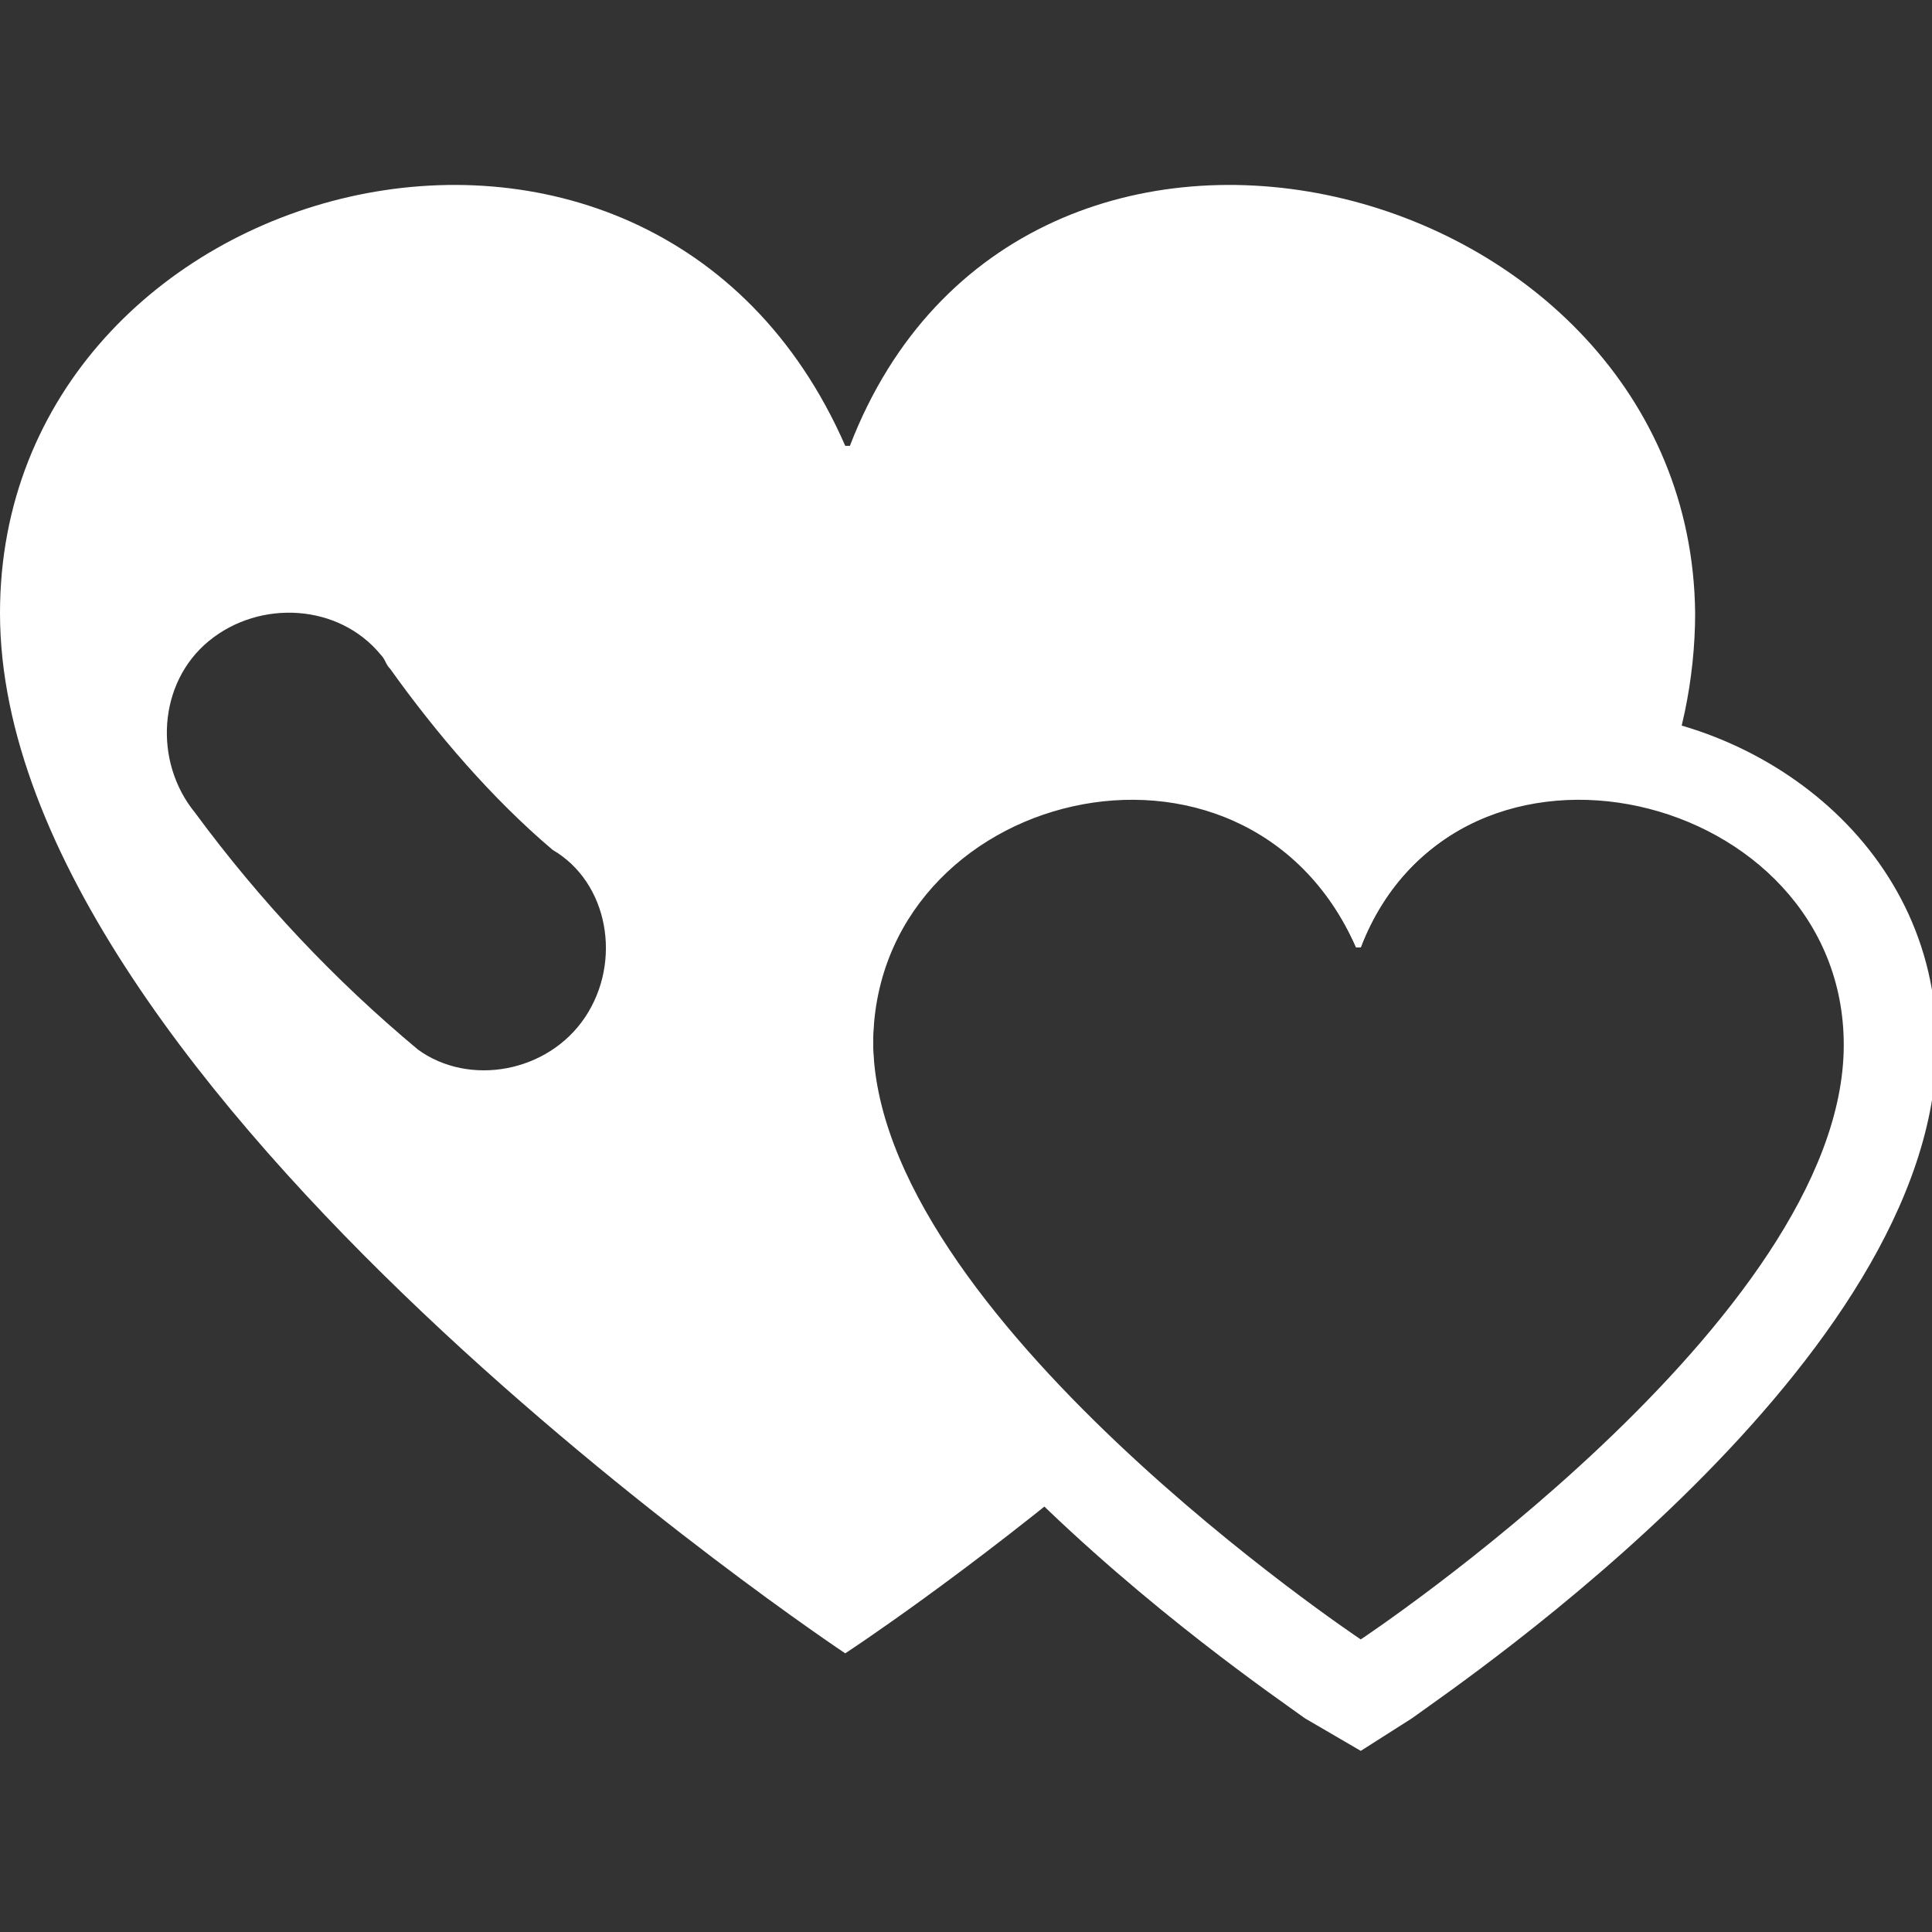
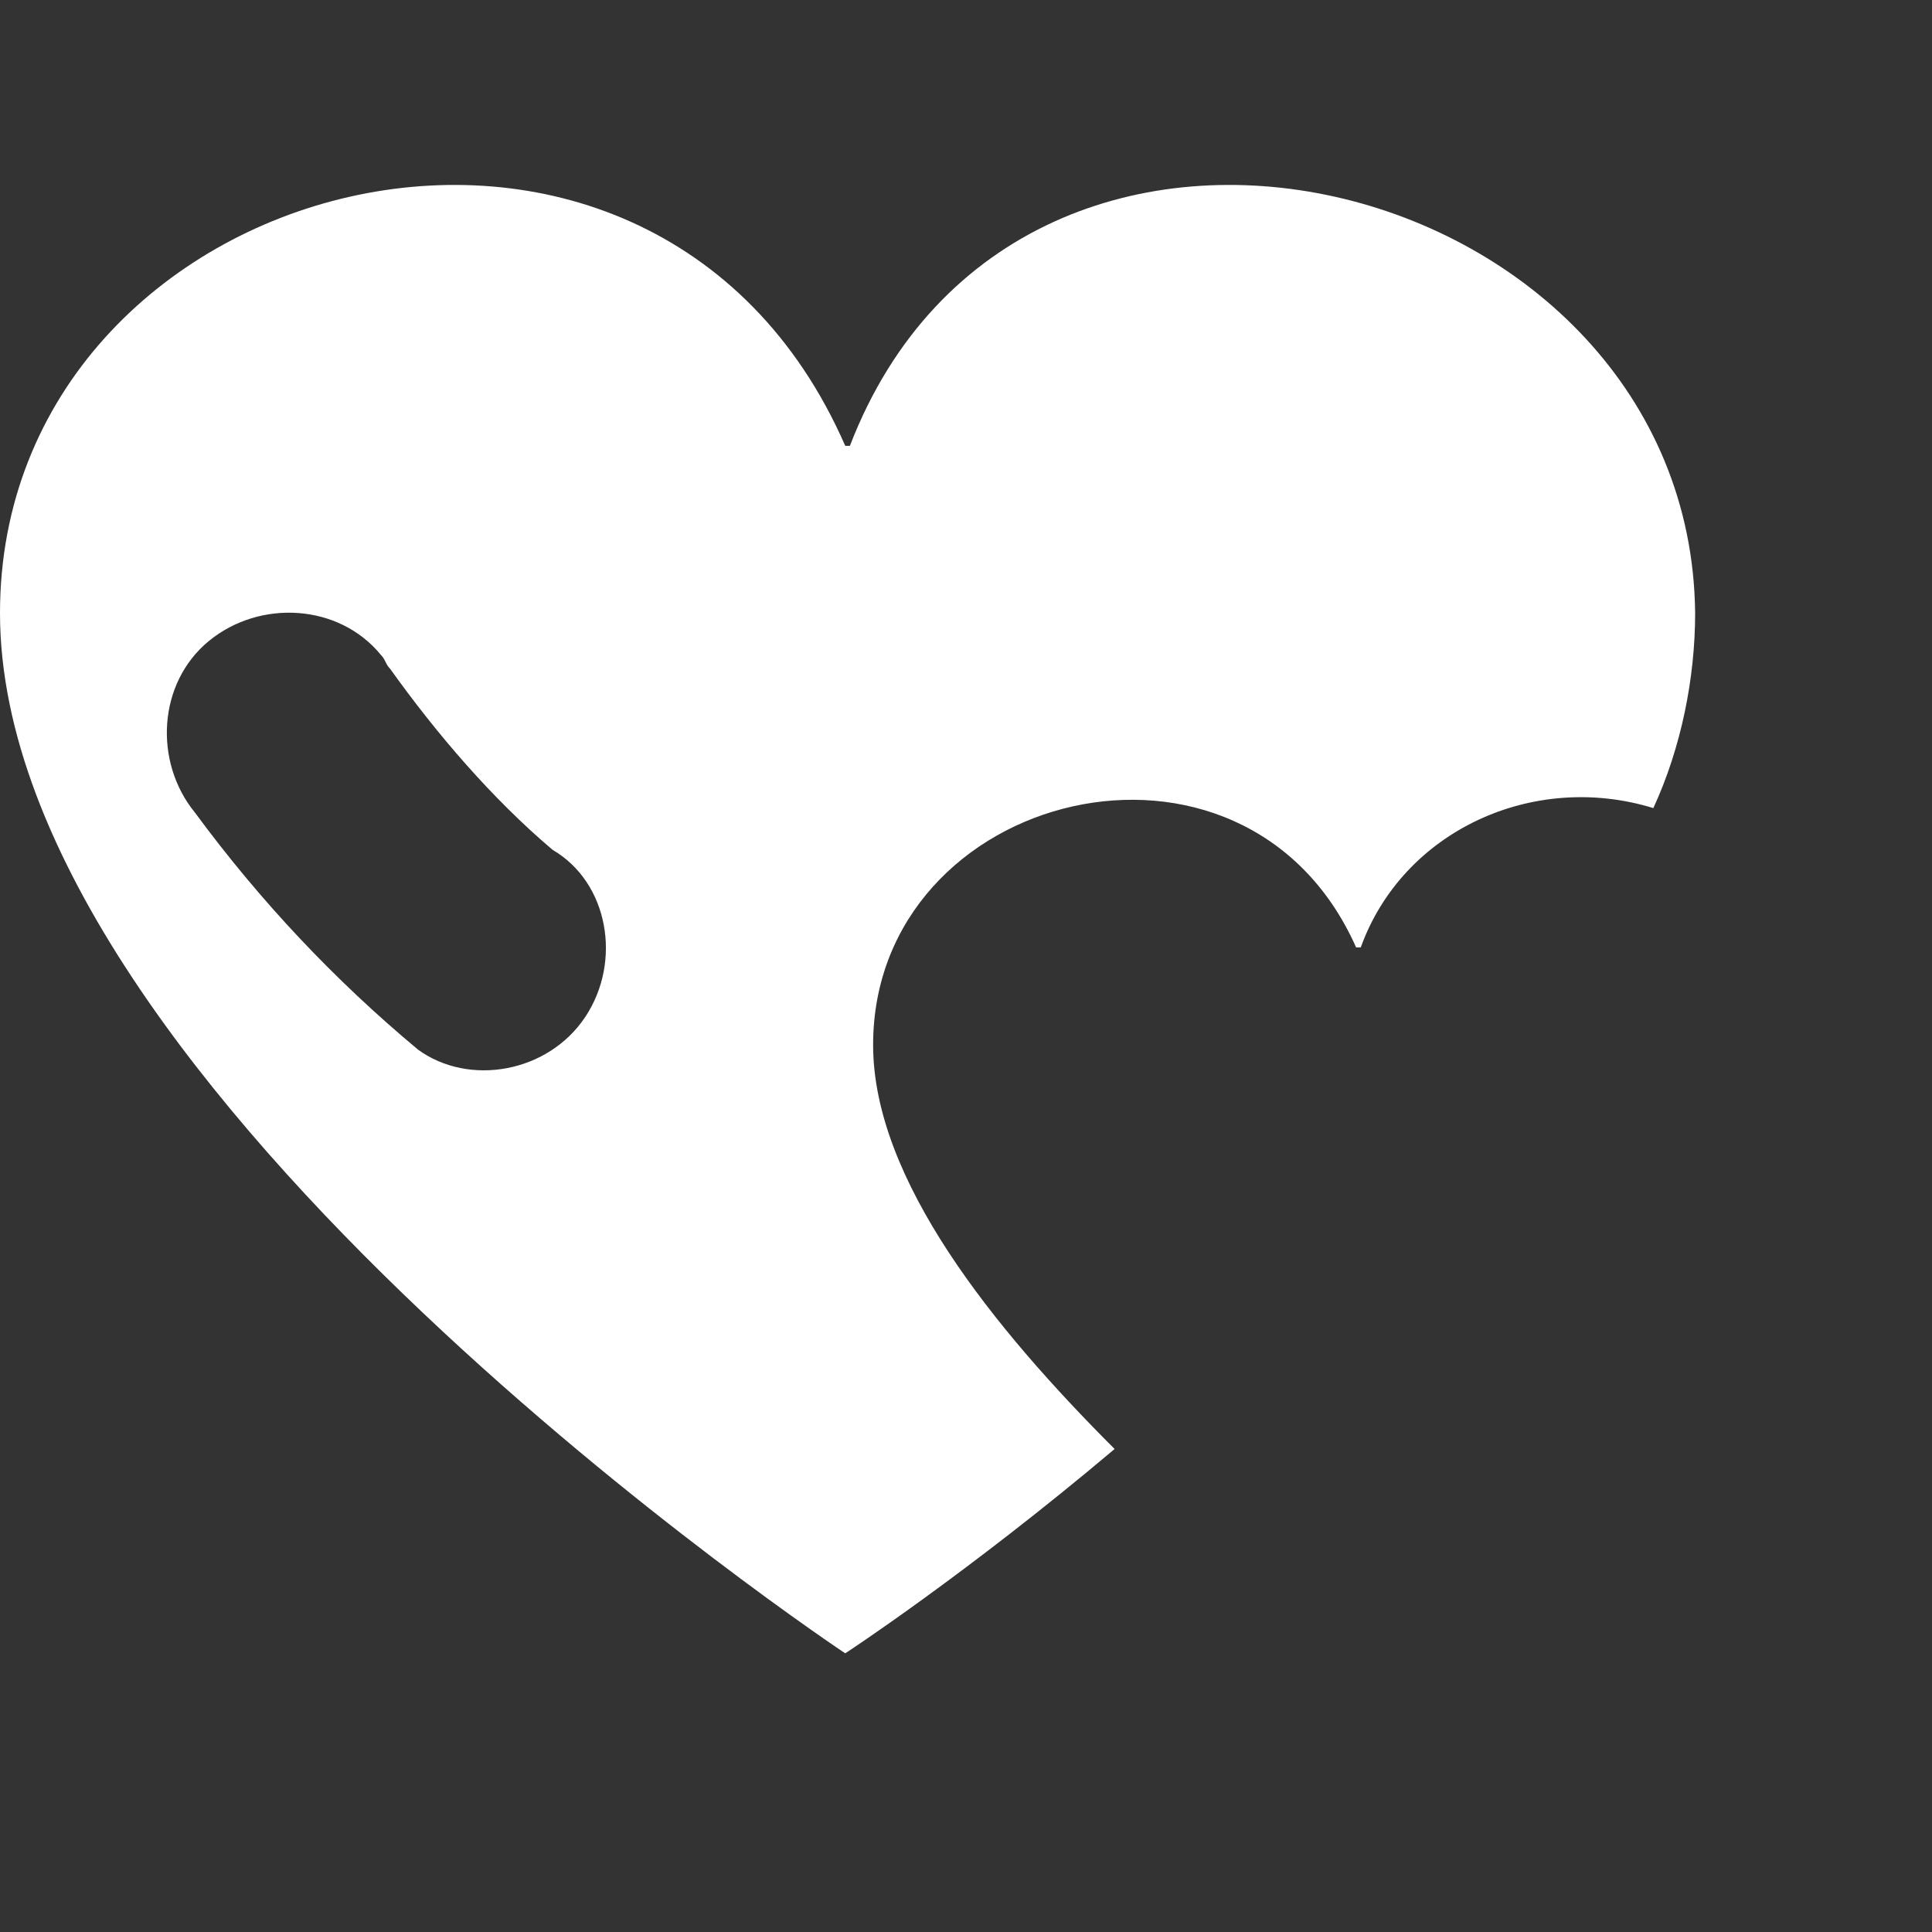
<svg xmlns="http://www.w3.org/2000/svg" version="1.1" id="レイヤー_1" x="0px" y="0px" viewBox="0 0 41.6 41.6" style="enable-background:new 0 0 41.6 41.6;" xml:space="preserve">
  <rect x="0" y="0" width="41.6" height="41.6" fill="#333333" stroke="none" />
  <style type="text/css">
	.st0{fill:#FFFFFF;}
</style>
  <title>icon_heart02</title>
  <g id="レイヤー_2">
    <g id="レイヤー_1-2">
-       <path class="st0" d="M28.1,37c-1.1-0.8-11.3-7.7-11.3-14.5c0.1-4.1,3.5-7.3,7.6-7.2c1.8,0,3.5,0.6,4.8,1.8c1.3-1.2,3-1.9,4.8-1.8    c3.7,0,7.7,2.8,7.7,7.2c0,6.8-10.2,13.7-11.3,14.5l-1.1,0.7L28.1,37z M39.7,22.5c0-5.5-8.3-7.5-10.4-2.1h-0.1    c-2.4-5.5-10.4-3.4-10.4,2c0,5.9,10.5,12.9,10.5,12.9S39.7,28.4,39.7,22.5L39.7,22.5z" />
      <path class="st0" d="M18.8,22.5c0-5.5,8-7.5,10.4-2.1h0.1c0.9-2.5,3.7-3.8,6.3-3c0.6-1.3,0.9-2.8,0.9-4.2C36.4,3.7,22,0,18.3,9.6    h-0.1C14,0,0,3.7,0,13.2c0,10.3,18.2,22.4,18.2,22.4s2.6-1.7,5.8-4.4C21.4,28.6,18.8,25.4,18.8,22.5z M12.6,21.9    c-0.8,1.2-2.5,1.5-3.6,0.7c-1.8-1.5-3.4-3.2-4.8-5.1c-0.9-1.1-0.8-2.8,0.3-3.7s2.8-0.8,3.7,0.3c0.1,0.1,0.1,0.2,0.2,0.3    c1,1.4,2.2,2.8,3.5,3.9C13.1,19,13.4,20.7,12.6,21.9L12.6,21.9z" />
    </g>
  </g>
</svg>